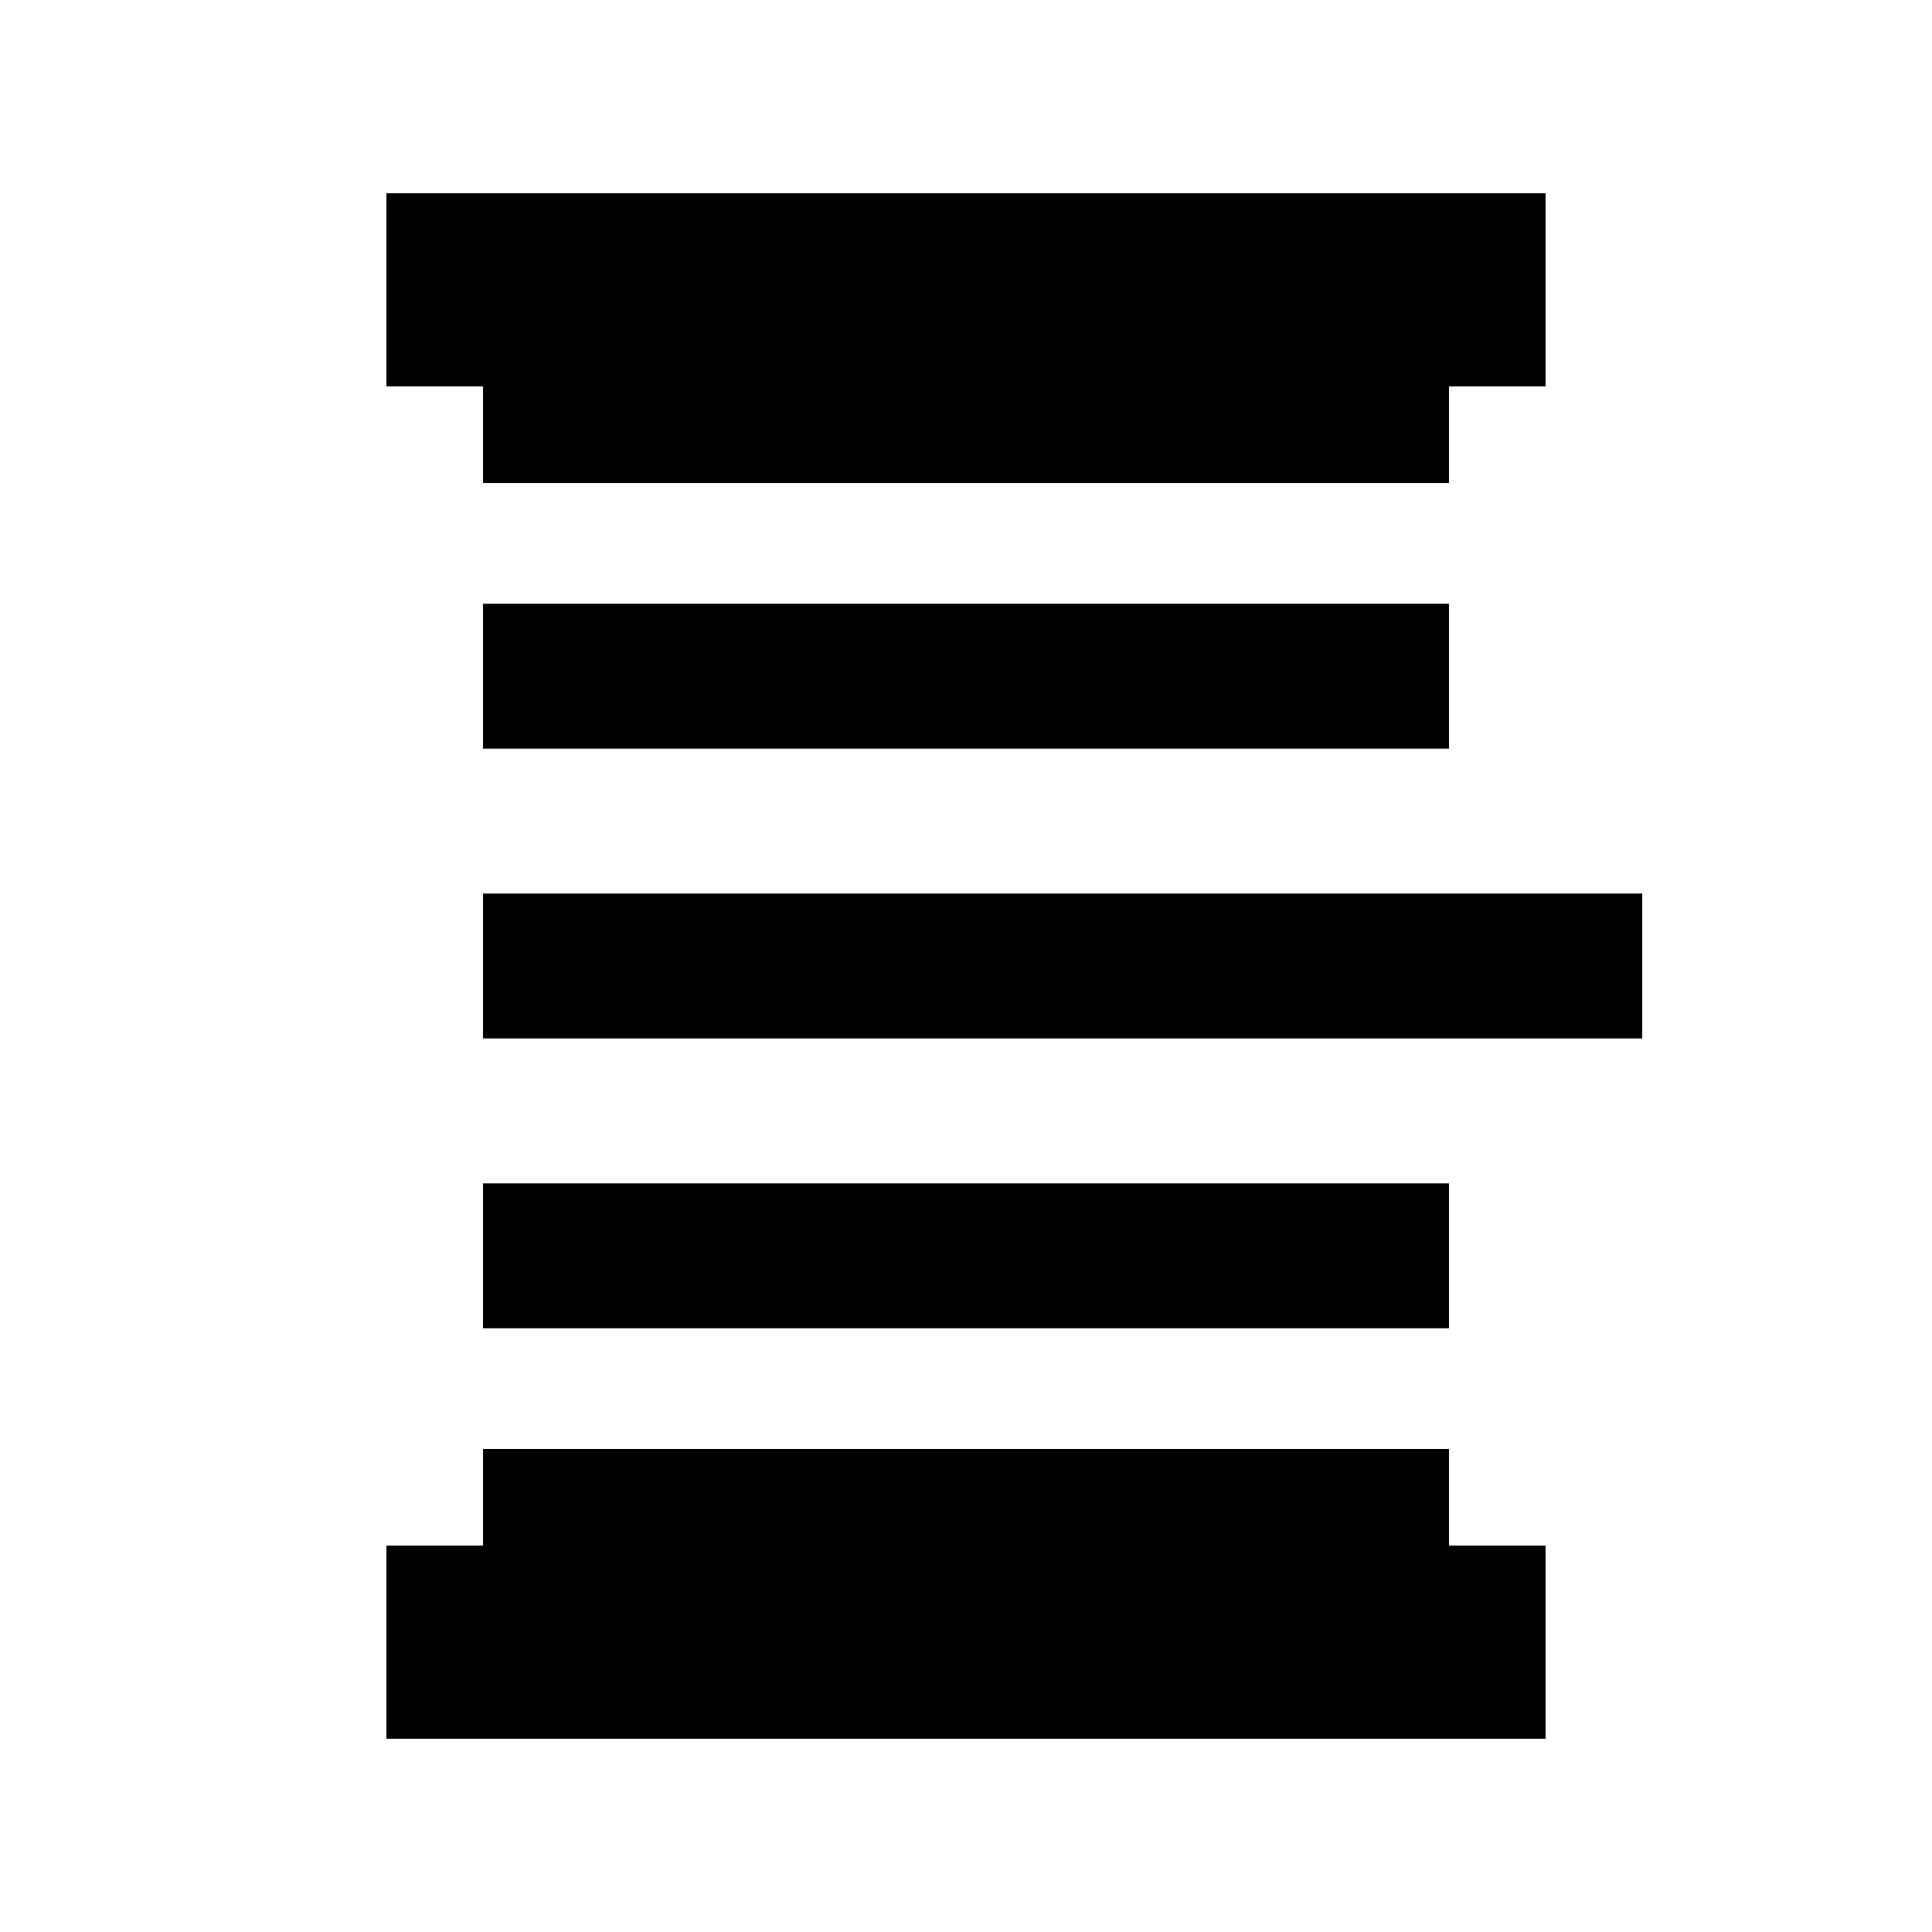
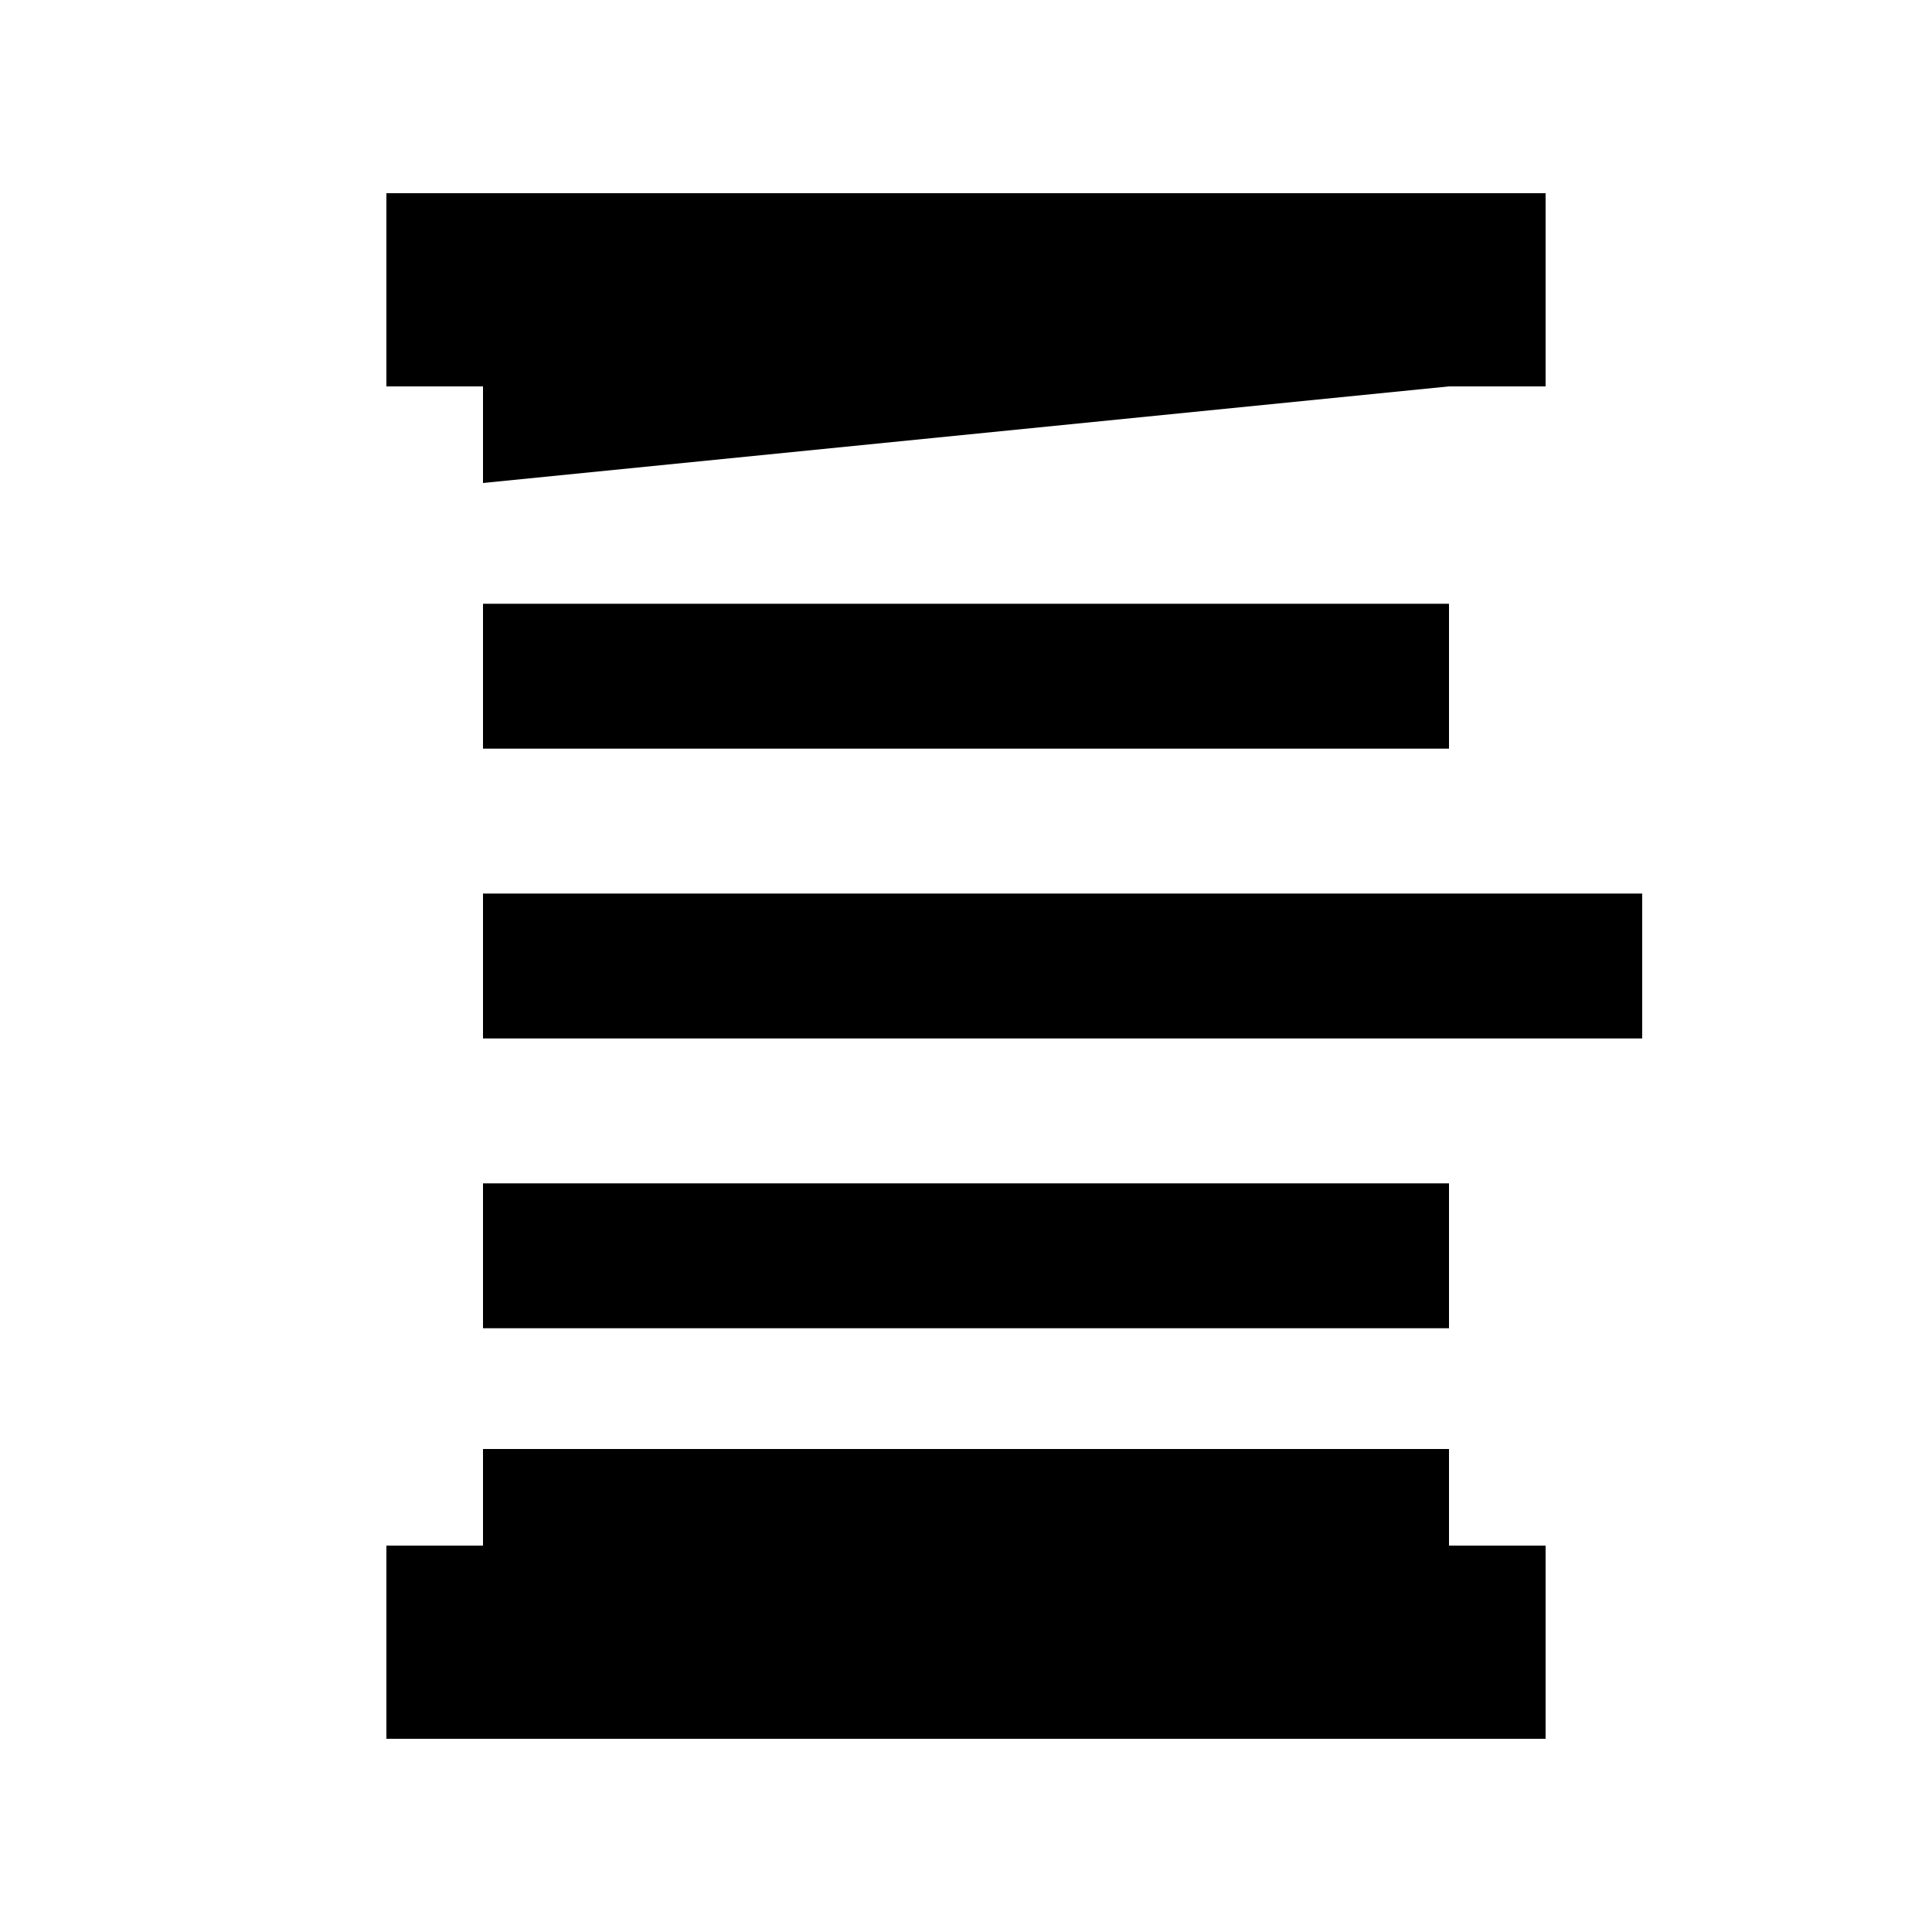
<svg xmlns="http://www.w3.org/2000/svg" viewBox="0 0 640 640">
-   <path fill="currentColor" d="M128 64L512 64L512 128L480 128L480 160L160 160L160 128L128 128L128 64zM480 512L512 512L512 576L128 576L128 512L160 512L160 480L480 480L480 512zM480 200L480 248L160 248L160 200L480 200zM544 296L544 344L160 344L160 296L544 296zM160 392L480 392L480 440L160 440L160 392z" />
+   <path fill="currentColor" d="M128 64L512 64L512 128L480 128L160 160L160 128L128 128L128 64zM480 512L512 512L512 576L128 576L128 512L160 512L160 480L480 480L480 512zM480 200L480 248L160 248L160 200L480 200zM544 296L544 344L160 344L160 296L544 296zM160 392L480 392L480 440L160 440L160 392z" />
</svg>